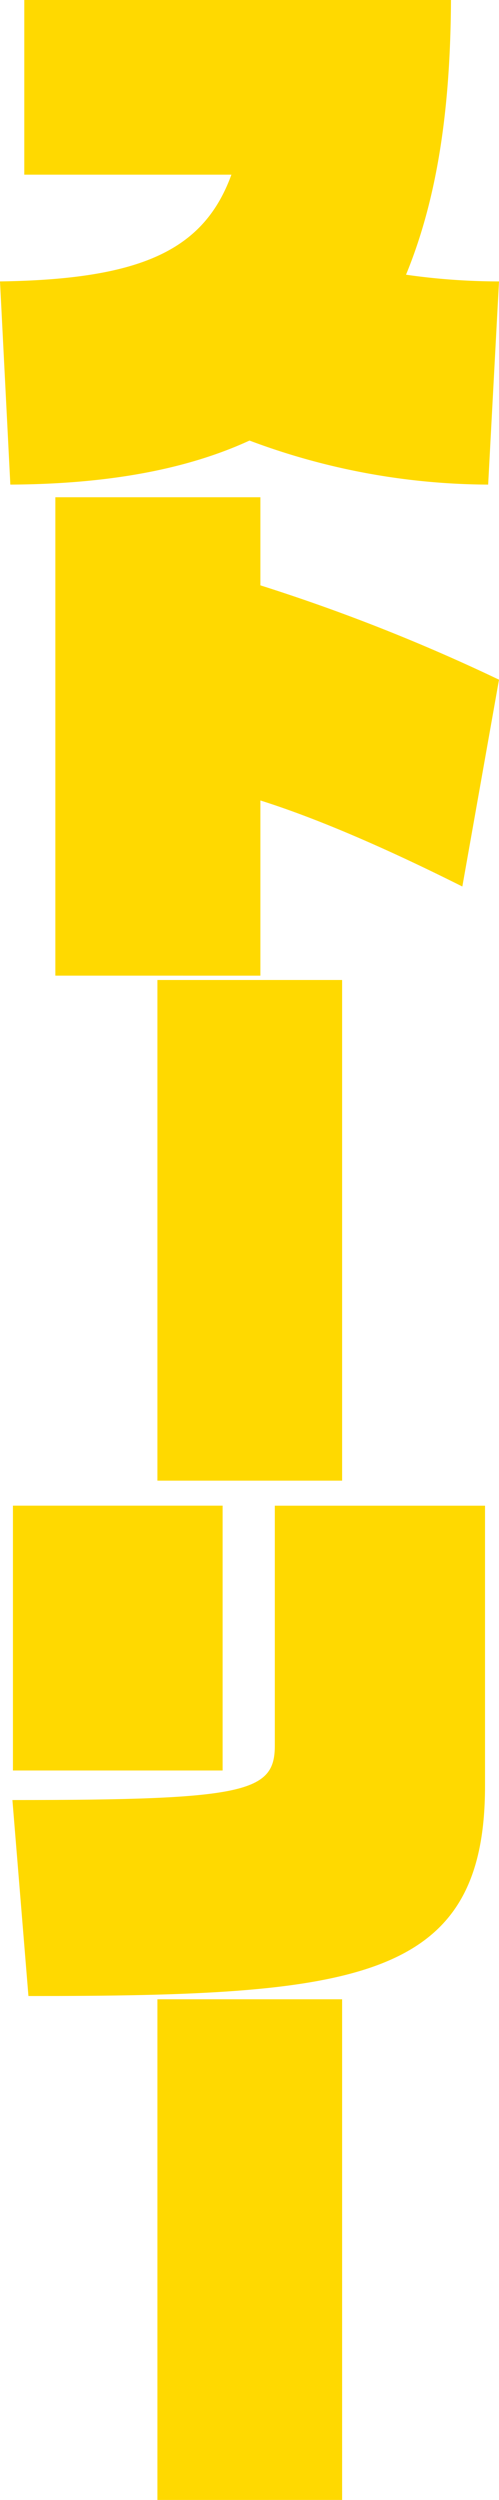
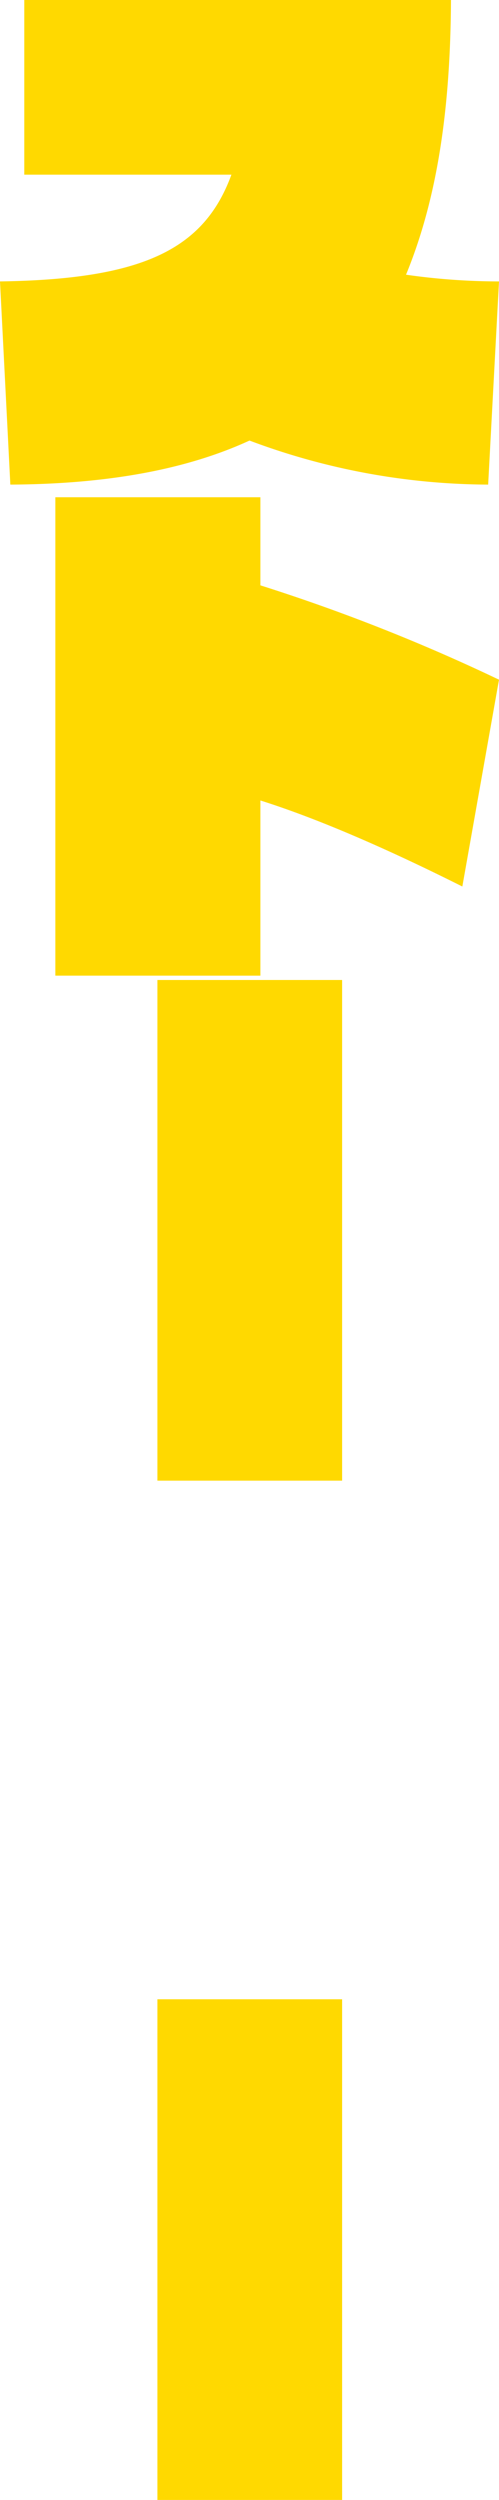
<svg xmlns="http://www.w3.org/2000/svg" id="story_title" width="80" height="400.087" viewBox="0 0 80 400.087">
  <path id="パス_6781" data-name="パス 6781" d="M78.262,77.555A109.937,109.937,0,0,1,40,70.506c-10.1,4.644-22.774,6.968-38.342,7.049L0,45.039c22.774-.331,32.711-5.059,37.1-17.086H3.893V0H72.3c-.084,17.336-2.152,31.687-7.206,43.963A105.812,105.812,0,0,0,80,45.039Z" fill="#ffd900" />
  <path id="パス_6782" data-name="パス 6782" d="M2.674,100.586V24.025H35.547v14.1A296.908,296.908,0,0,1,73.8,53.223l-5.878,33.1c-14.571-7.3-25.005-11.447-32.375-13.771v28.037Z" transform="translate(6.2 55.554)" fill="#ffd900" />
  <path id="パス_6783" data-name="パス 6783" d="M7.623,127.476V47.351H37.235v80.125Z" transform="translate(17.613 109.485)" fill="#ffd900" />
-   <path id="パス_6784" data-name="パス 6784" d="M.6,119.862c37.429,0,42.069-1.245,42.069-8.708v-38.4h33.7v44.874c0,31.272-20.7,33.6-73.2,33.6L.6,119.862Zm.084-4.728V72.749H34.3v42.385Z" transform="translate(1.39 168.214)" fill="#ffd900" />
  <path id="パス_6785" data-name="パス 6785" d="M7.623,176.726V96.6H37.235v80.125Z" transform="translate(17.613 223.361)" fill="#ffd900" />
</svg>